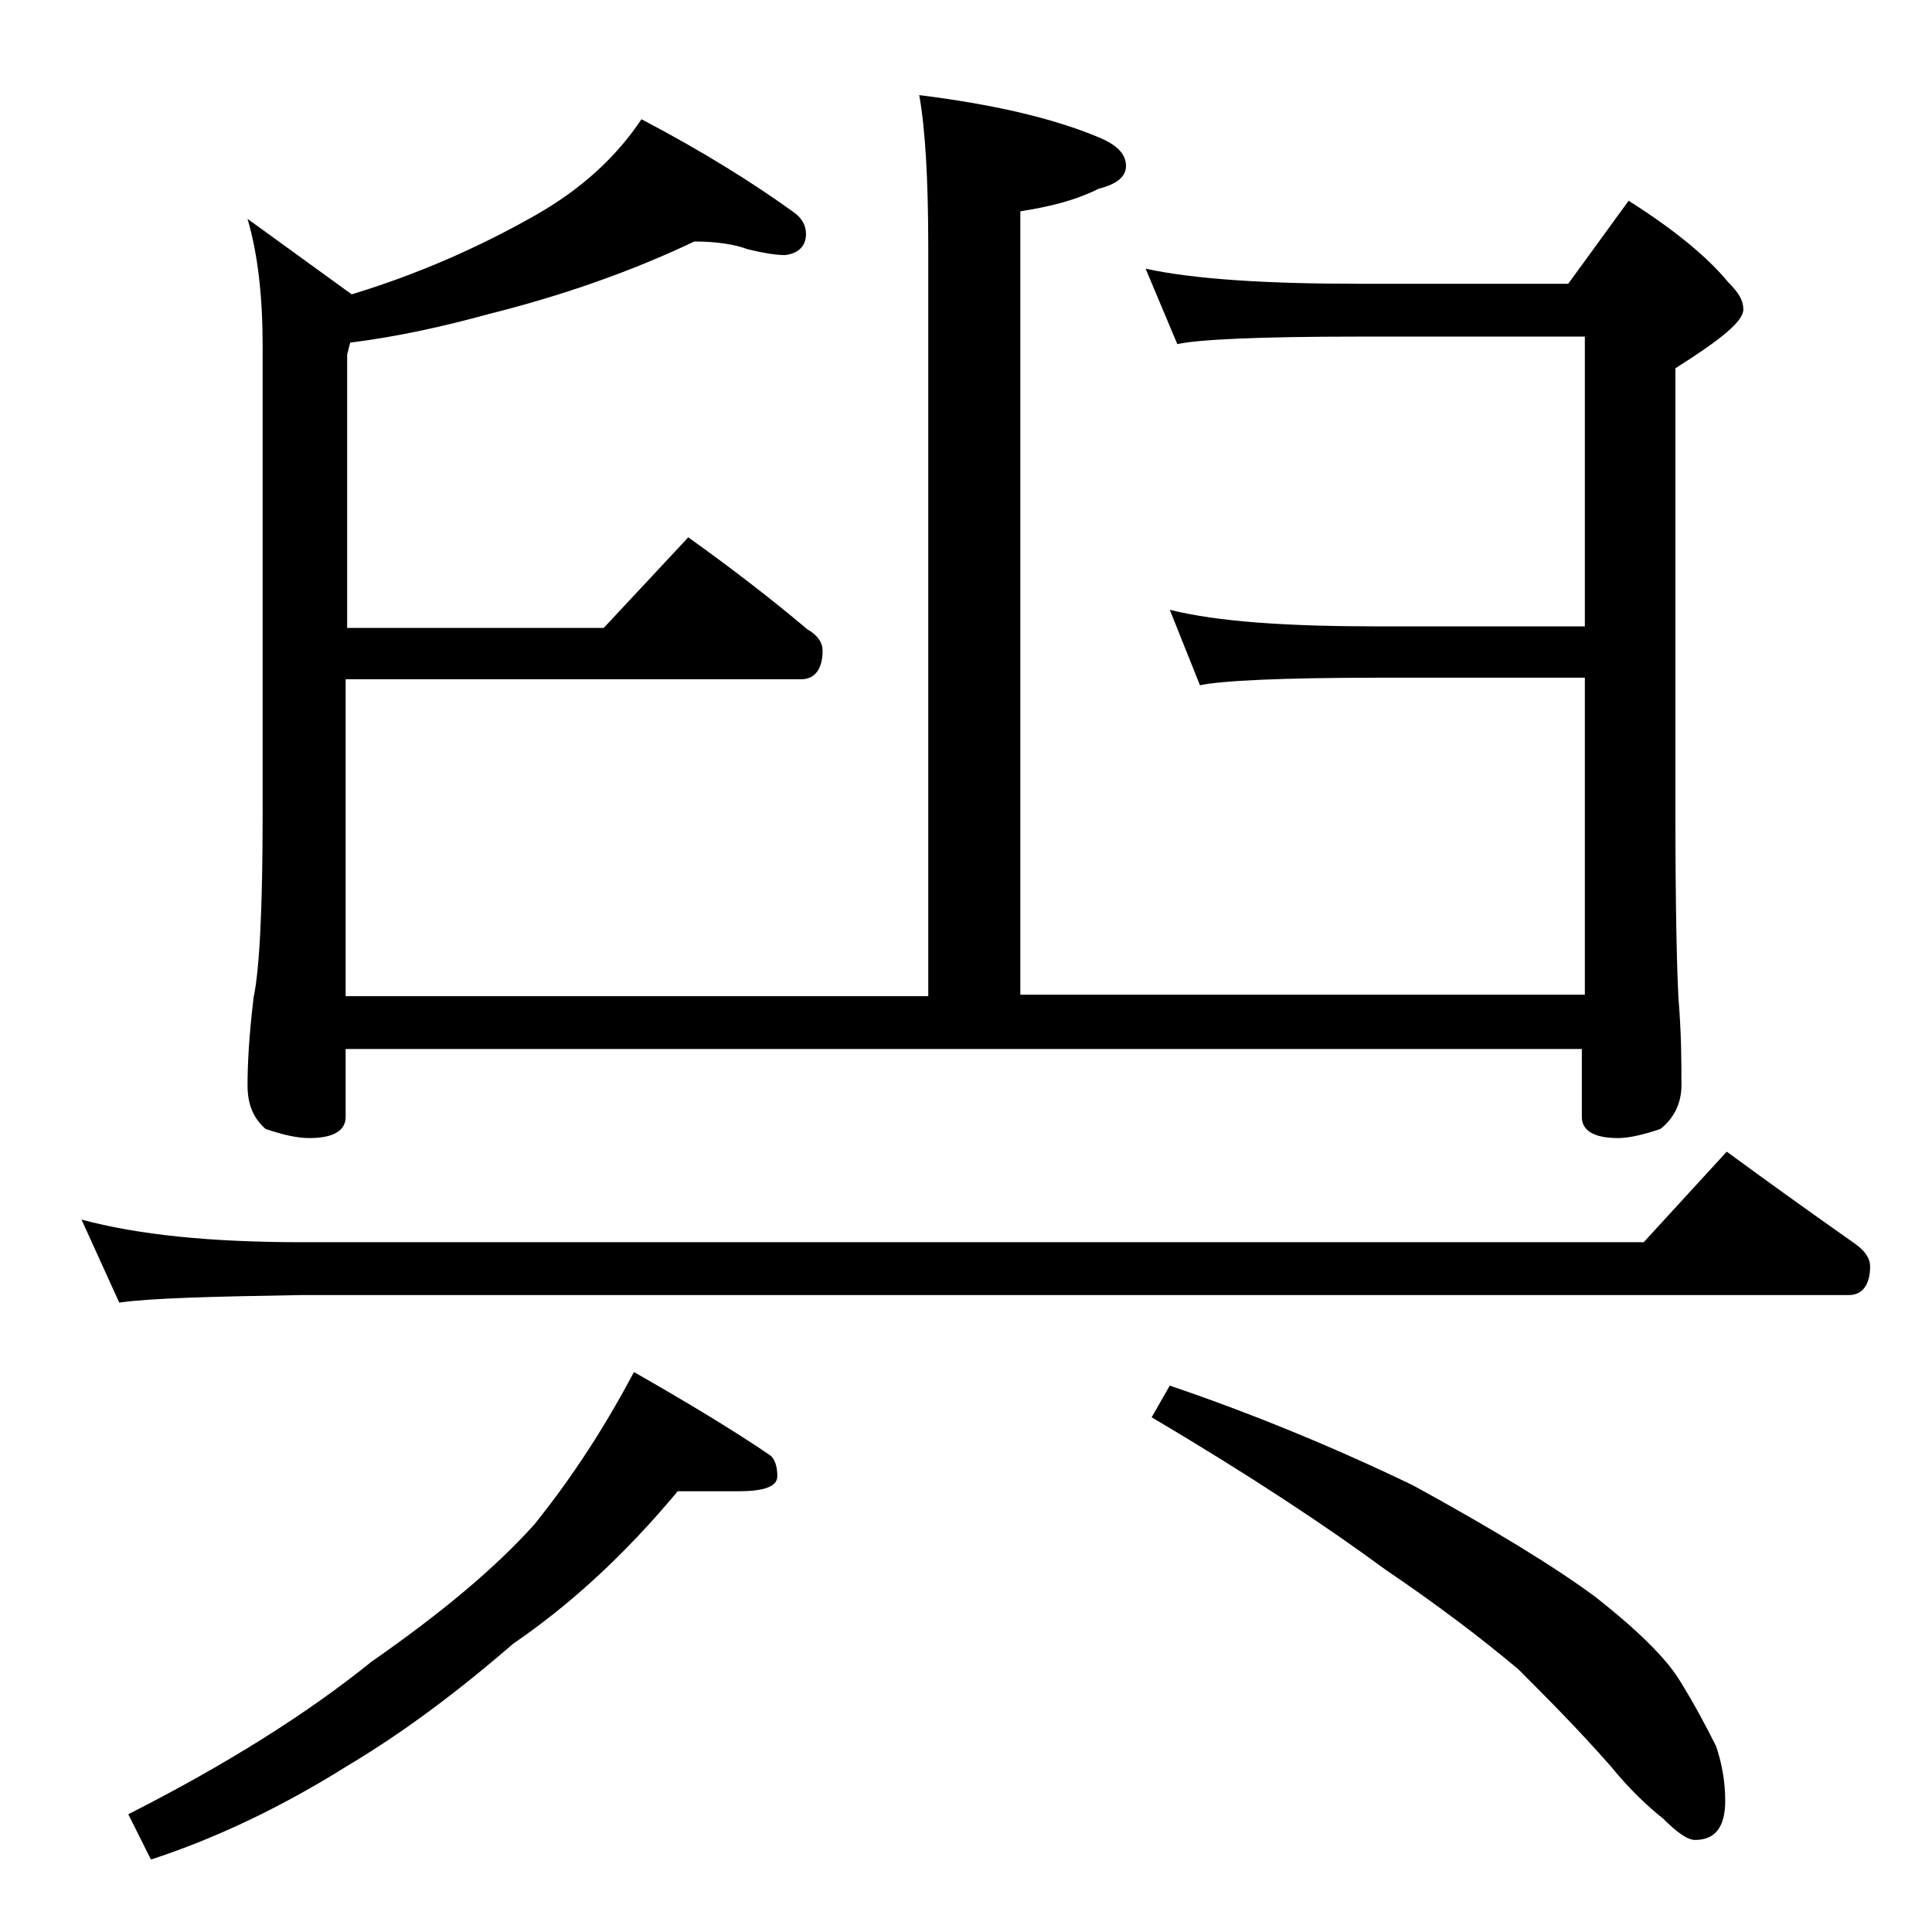
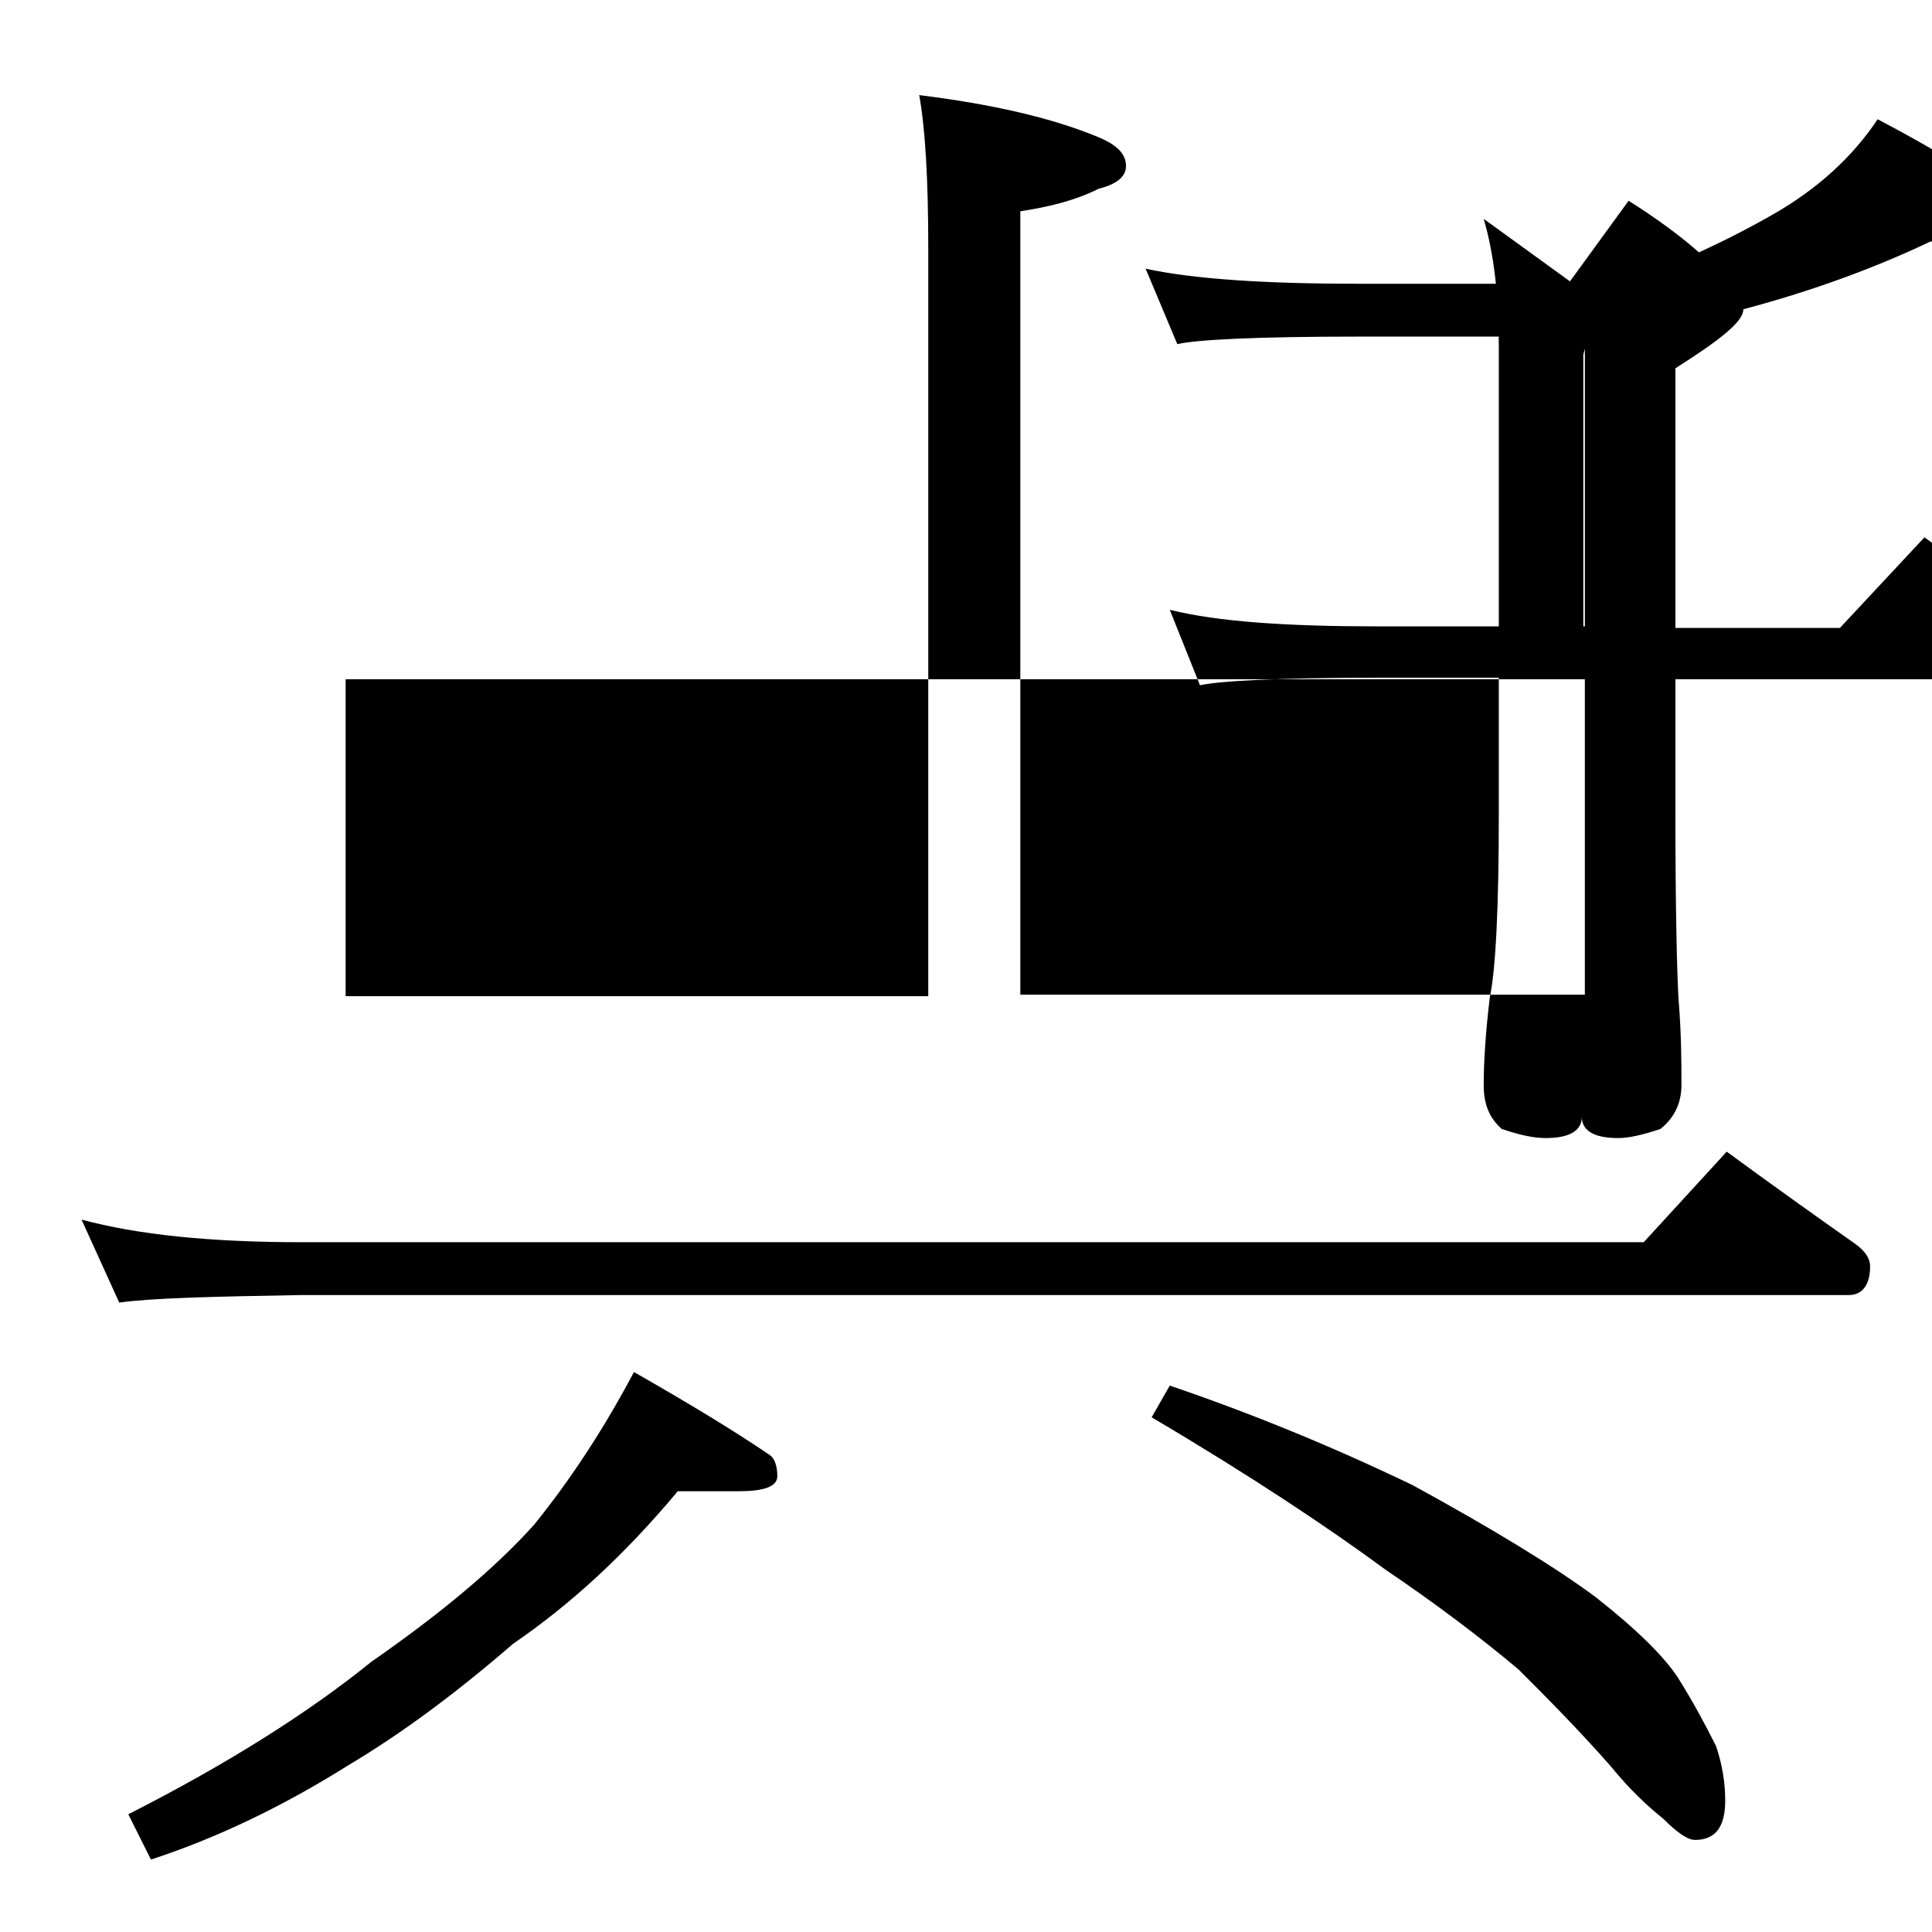
<svg xmlns="http://www.w3.org/2000/svg" version="1.1" id="Layer_1" x="0px" y="0px" viewBox="0 0 128 128" enable-background="new 0 0 128 128" xml:space="preserve">
-   <path d="M5.4,80.8c3.7,1,8.5,1.5,14.6,1.5h88.9l5.5-6c3,2.2,5.8,4.2,8.5,6.1c0.7,0.5,1,1,1,1.5c0,1.2-0.5,1.9-1.4,1.9H20  c-5.9,0.1-10,0.2-12.1,0.5L5.4,80.8z M44.9,98.8c-3.5,4.2-7.1,7.5-10.9,10.1c-3.7,3.2-7.3,5.9-11,8.1c-4.3,2.7-8.7,4.8-13,6.2  l-1.5-3c6.5-3.3,11.9-6.7,16.1-10.1c4.6-3.2,8.2-6.2,10.8-9.1c2.5-3.1,4.7-6.5,6.6-10.1c3.5,2,6.5,3.8,9,5.5  c0.3,0.2,0.5,0.7,0.5,1.4c0,0.7-0.9,1-2.6,1H44.9z M60.9,6.3c4.8,0.6,8.8,1.5,11.9,2.8c1.2,0.5,1.8,1.1,1.8,1.9  c0,0.7-0.6,1.2-1.8,1.5c-1.6,0.8-3.3,1.2-5.2,1.5v51.9H105v-21H91.4c-6.6,0-10.5,0.2-11.9,0.5l-2-5c3.2,0.8,7.8,1.1,13.9,1.1H105  V22.3H90c-6.7,0-10.7,0.2-12,0.5l-2.1-5c3.2,0.7,8,1,14.1,1h13.9l4-5.5c3,1.9,5.2,3.7,6.6,5.4c0.7,0.7,1,1.2,1,1.8  c0,0.8-1.5,2-4.5,3.9v29.5c0,6.2,0.1,10.3,0.2,12.2c0.2,2.4,0.2,4.3,0.2,5.8c0,1.2-0.5,2.2-1.4,2.9c-1.2,0.4-2.1,0.6-2.8,0.6  c-1.6,0-2.4-0.5-2.4-1.4v-4.5H22.9v4.5c0,0.9-0.8,1.4-2.4,1.4c-0.8,0-1.7-0.2-2.9-0.6c-0.8-0.7-1.2-1.6-1.2-2.9  c0-1.4,0.1-3.3,0.4-5.8c0.4-1.9,0.6-6,0.6-12.2v-31c0-3.2-0.3-6-1-8.4l6.9,5c4.3-1.3,8.4-3.1,12.1-5.2c3.2-1.8,5.5-4,7.1-6.4  c4.2,2.2,7.5,4.3,10,6.1c0.6,0.4,0.9,0.9,0.9,1.5c0,0.8-0.5,1.3-1.4,1.4c-0.5,0-1.3-0.1-2.5-0.4c-0.8-0.3-2-0.5-3.5-0.5  c-4.2,2-8.8,3.6-13.6,4.8c-2.9,0.8-6,1.5-9.2,1.9l-0.2,0.8v18.1h17l5.6-6c2.8,2,5.4,4,7.9,6.1c0.7,0.4,1,0.9,1,1.4  c0,1.2-0.5,1.9-1.4,1.9H22.9v21h38.6V16.4C61.5,11.9,61.3,8.5,60.9,6.3z M77.5,91.8c5.3,1.8,10.7,4,16.1,6.6  c5.3,2.9,9.4,5.4,12.1,7.4c2.8,2.2,4.6,4,5.5,5.4c1,1.6,1.8,3.1,2.5,4.5c0.4,1.2,0.6,2.4,0.6,3.6c0,1.8-0.7,2.6-2,2.6  c-0.5,0-1.2-0.5-2.1-1.4c-1-0.8-2.2-1.9-3.5-3.5c-2.2-2.5-4.3-4.6-6.1-6.4c-2.5-2.1-5.4-4.3-8.8-6.6c-3.8-2.8-8.9-6.2-15.5-10.1  L77.5,91.8z" />
+   <path d="M5.4,80.8c3.7,1,8.5,1.5,14.6,1.5h88.9l5.5-6c3,2.2,5.8,4.2,8.5,6.1c0.7,0.5,1,1,1,1.5c0,1.2-0.5,1.9-1.4,1.9H20  c-5.9,0.1-10,0.2-12.1,0.5L5.4,80.8z M44.9,98.8c-3.5,4.2-7.1,7.5-10.9,10.1c-3.7,3.2-7.3,5.9-11,8.1c-4.3,2.7-8.7,4.8-13,6.2  l-1.5-3c6.5-3.3,11.9-6.7,16.1-10.1c4.6-3.2,8.2-6.2,10.8-9.1c2.5-3.1,4.7-6.5,6.6-10.1c3.5,2,6.5,3.8,9,5.5  c0.3,0.2,0.5,0.7,0.5,1.4c0,0.7-0.9,1-2.6,1H44.9z M60.9,6.3c4.8,0.6,8.8,1.5,11.9,2.8c1.2,0.5,1.8,1.1,1.8,1.9  c0,0.7-0.6,1.2-1.8,1.5c-1.6,0.8-3.3,1.2-5.2,1.5v51.9H105v-21H91.4c-6.6,0-10.5,0.2-11.9,0.5l-2-5c3.2,0.8,7.8,1.1,13.9,1.1H105  V22.3H90c-6.7,0-10.7,0.2-12,0.5l-2.1-5c3.2,0.7,8,1,14.1,1h13.9l4-5.5c3,1.9,5.2,3.7,6.6,5.4c0.7,0.7,1,1.2,1,1.8  c0,0.8-1.5,2-4.5,3.9v29.5c0,6.2,0.1,10.3,0.2,12.2c0.2,2.4,0.2,4.3,0.2,5.8c0,1.2-0.5,2.2-1.4,2.9c-1.2,0.4-2.1,0.6-2.8,0.6  c-1.6,0-2.4-0.5-2.4-1.4v-4.5v4.5c0,0.9-0.8,1.4-2.4,1.4c-0.8,0-1.7-0.2-2.9-0.6c-0.8-0.7-1.2-1.6-1.2-2.9  c0-1.4,0.1-3.3,0.4-5.8c0.4-1.9,0.6-6,0.6-12.2v-31c0-3.2-0.3-6-1-8.4l6.9,5c4.3-1.3,8.4-3.1,12.1-5.2c3.2-1.8,5.5-4,7.1-6.4  c4.2,2.2,7.5,4.3,10,6.1c0.6,0.4,0.9,0.9,0.9,1.5c0,0.8-0.5,1.3-1.4,1.4c-0.5,0-1.3-0.1-2.5-0.4c-0.8-0.3-2-0.5-3.5-0.5  c-4.2,2-8.8,3.6-13.6,4.8c-2.9,0.8-6,1.5-9.2,1.9l-0.2,0.8v18.1h17l5.6-6c2.8,2,5.4,4,7.9,6.1c0.7,0.4,1,0.9,1,1.4  c0,1.2-0.5,1.9-1.4,1.9H22.9v21h38.6V16.4C61.5,11.9,61.3,8.5,60.9,6.3z M77.5,91.8c5.3,1.8,10.7,4,16.1,6.6  c5.3,2.9,9.4,5.4,12.1,7.4c2.8,2.2,4.6,4,5.5,5.4c1,1.6,1.8,3.1,2.5,4.5c0.4,1.2,0.6,2.4,0.6,3.6c0,1.8-0.7,2.6-2,2.6  c-0.5,0-1.2-0.5-2.1-1.4c-1-0.8-2.2-1.9-3.5-3.5c-2.2-2.5-4.3-4.6-6.1-6.4c-2.5-2.1-5.4-4.3-8.8-6.6c-3.8-2.8-8.9-6.2-15.5-10.1  L77.5,91.8z" />
</svg>